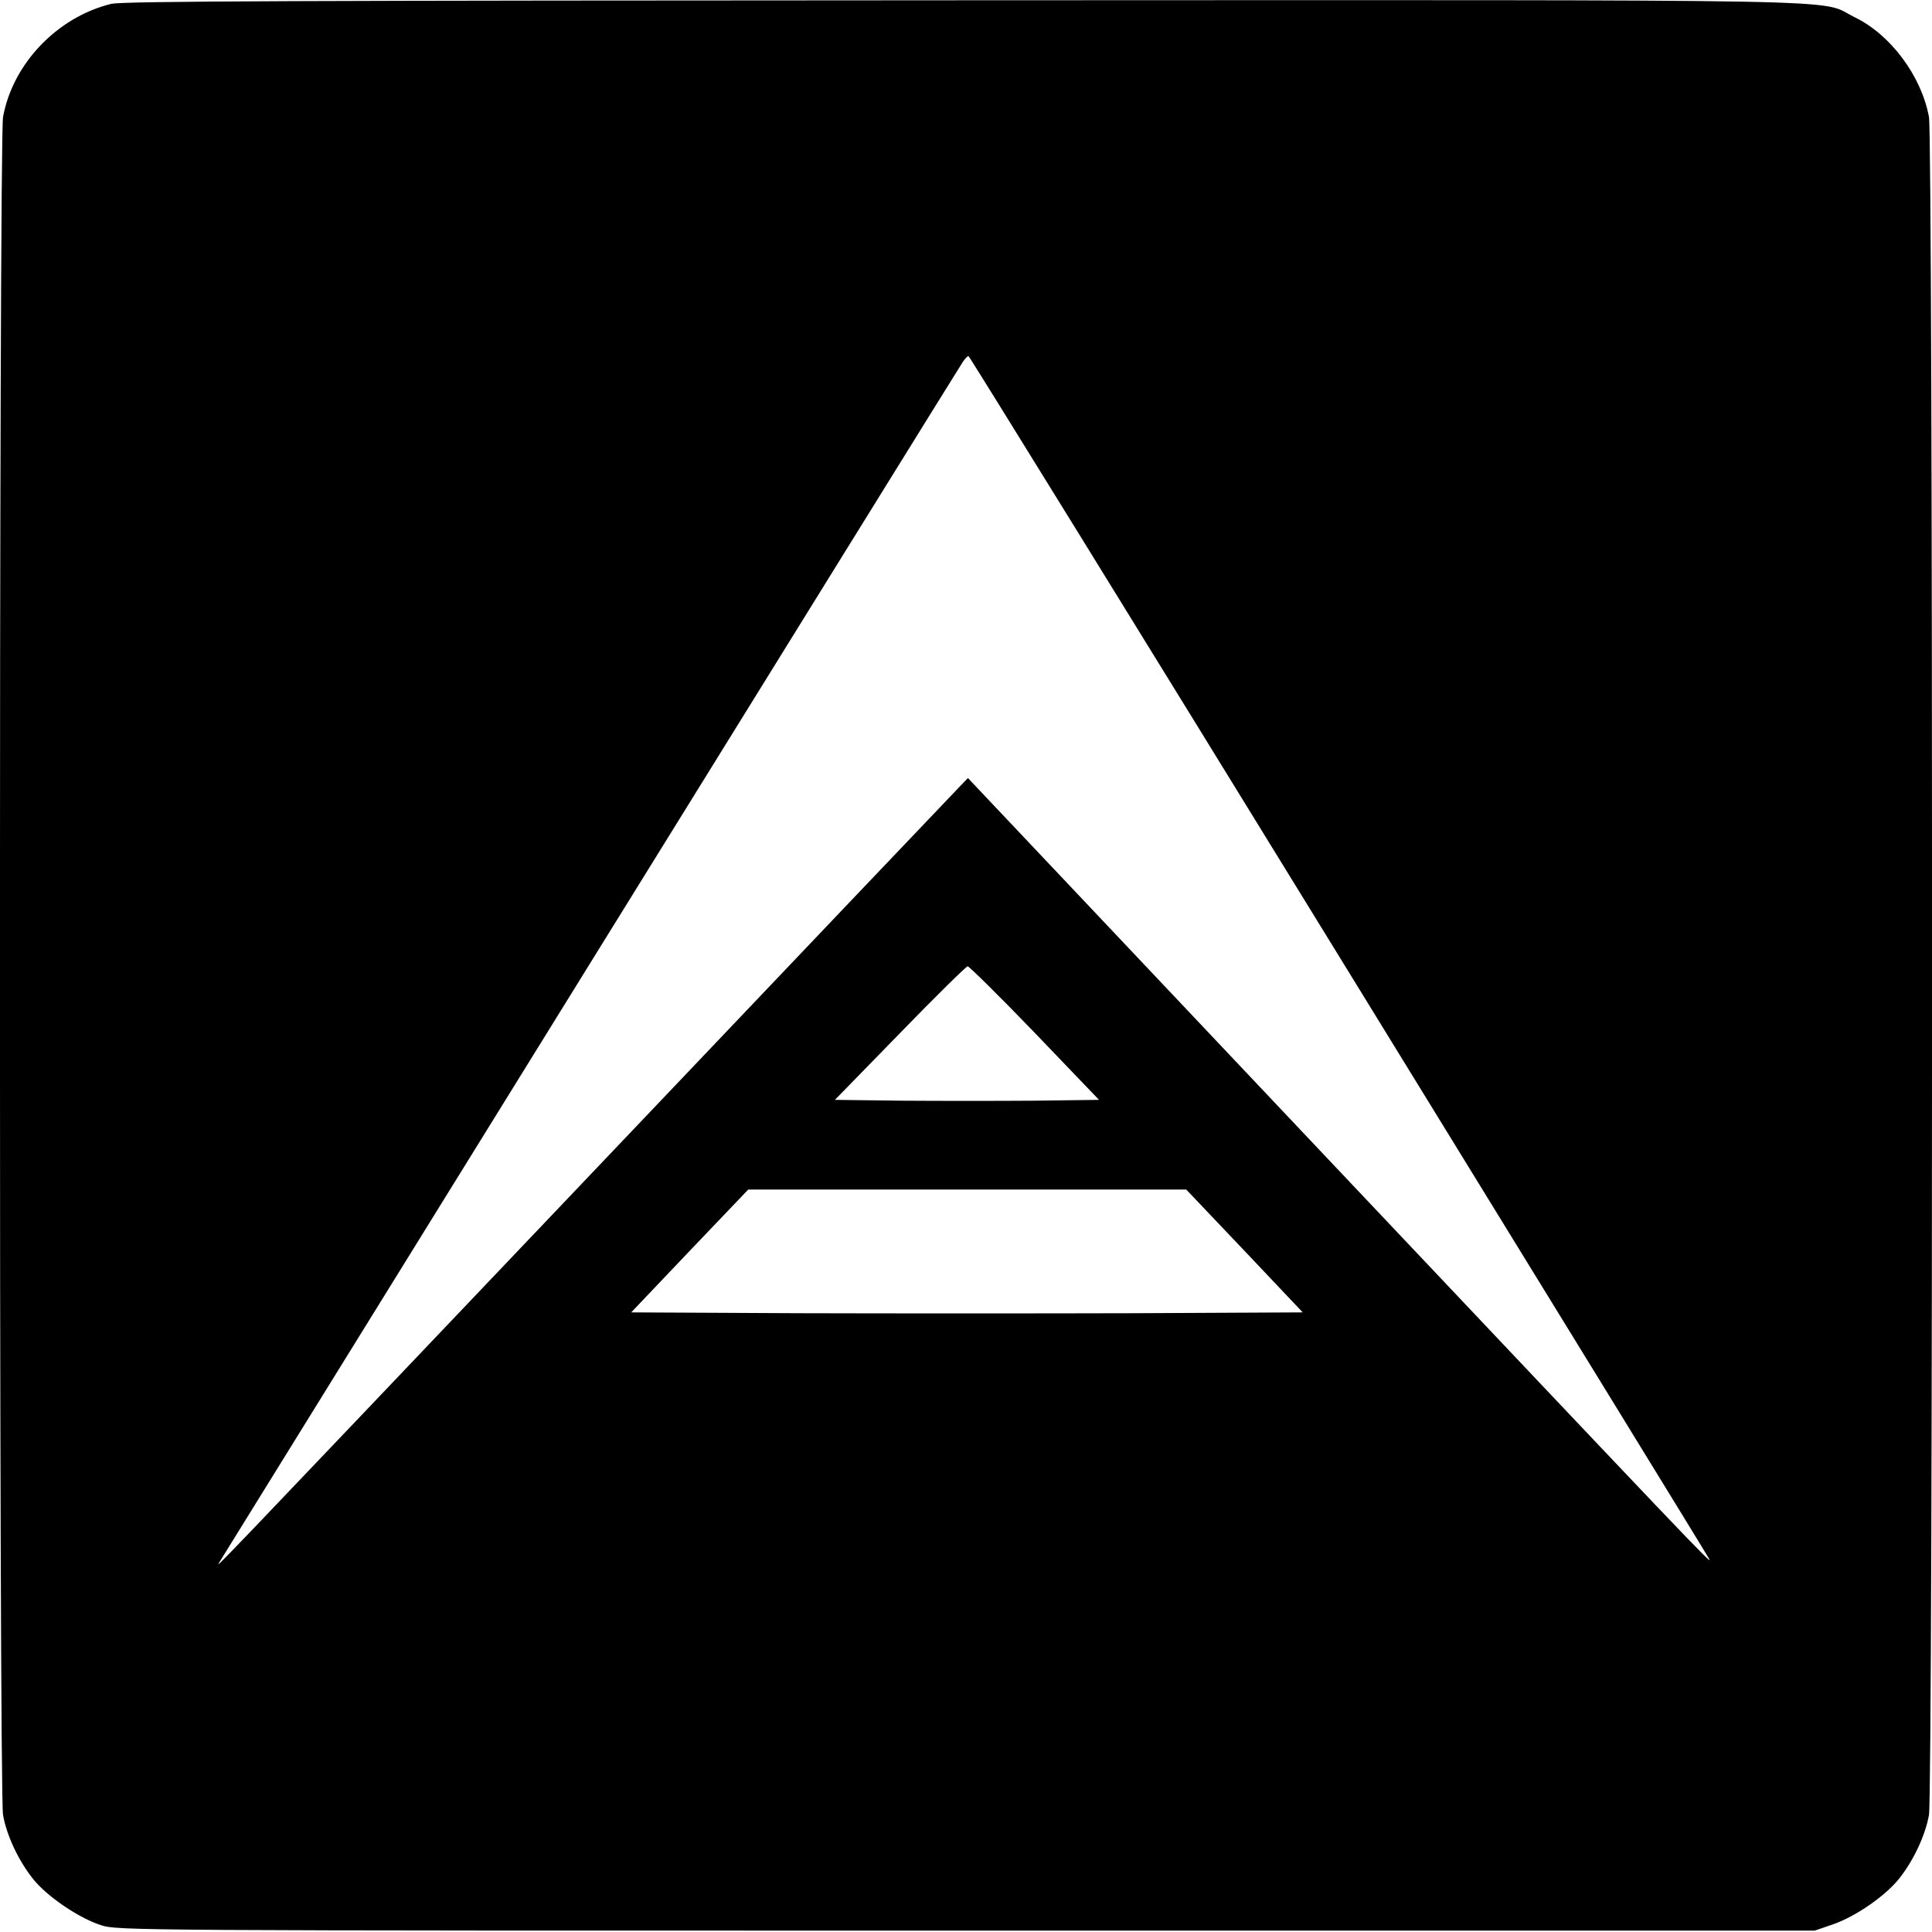
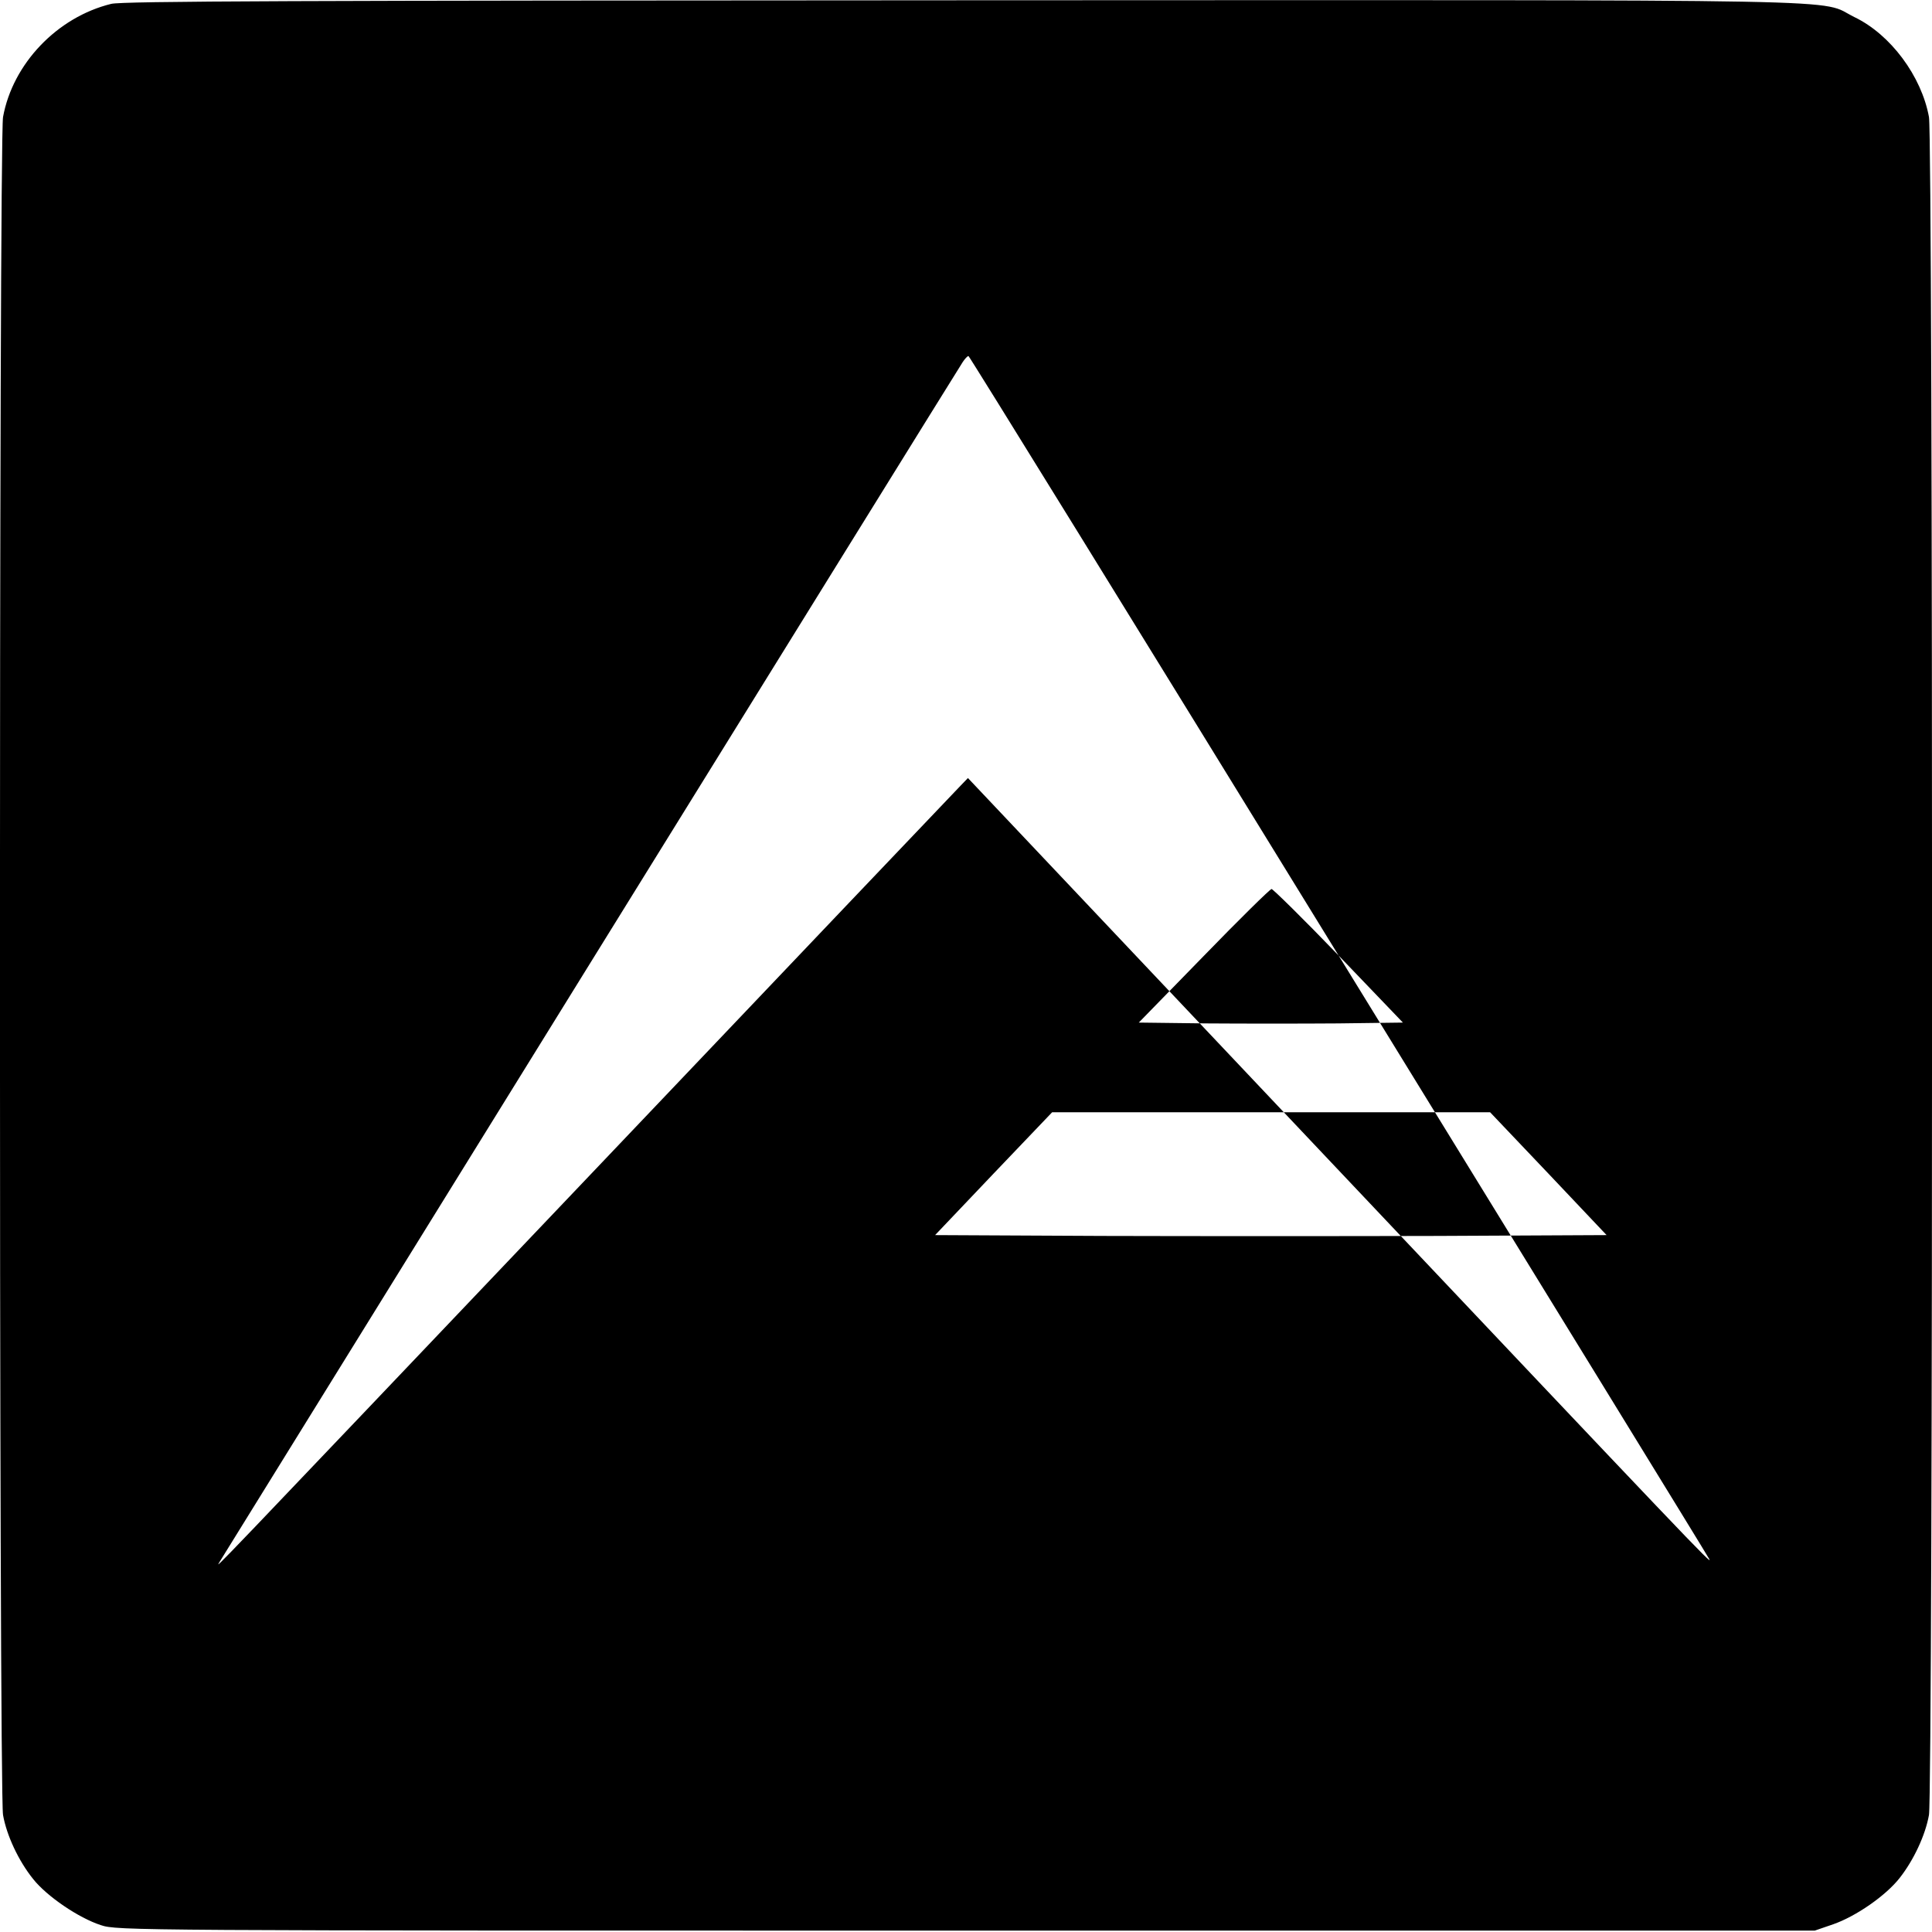
<svg xmlns="http://www.w3.org/2000/svg" version="1.0" width="700pt" height="700pt" viewBox="0 0 700 700" preserveAspectRatio="xMidYMid meet">
  <g transform="translate(0,700) scale(0.1,-0.1)" fill="#000000" stroke="none">
-     <path d="M403 6986 c-196 -48 -357 -217 -392 -410 -15 -84 -15 -6068 0 -6152 13 -74 56 -166 109 -232 50 -63 165 -141 245 -167 59 -20 109 -20 3135 -20 l3075 0 67 23 c83 29 191 104 241 168 51 65 93 155 106 228 15 84 15 6068 0 6152 -27 148 -139 299 -270 362 -137 67 127 62 -3224 61 -2417 -1 -3051 -3 -3092 -13z m4447 -3448 c734 -1194 1339 -2178 1343 -2187 13 -25 -61 53 -1412 1482 l-1274 1348 -27 -28 c-15 -15 -618 -649 -1340 -1408 -1432 -1505 -1356 -1426 -1345 -1405 10 17 2669 4312 2693 4348 8 12 17 22 21 22 3 0 607 -978 1341 -2172z m-1101 -280 l233 -243 -235 -3 c-130 -1 -345 -1 -479 0 l-243 3 235 241 c129 133 240 242 246 243 5 0 115 -108 243 -241z m760 -790 l211 -223 -611 -3 c-336 -1 -883 -1 -1216 0 l-606 3 212 223 212 222 794 0 793 0 211 -222z" />
+     <path d="M403 6986 c-196 -48 -357 -217 -392 -410 -15 -84 -15 -6068 0 -6152 13 -74 56 -166 109 -232 50 -63 165 -141 245 -167 59 -20 109 -20 3135 -20 l3075 0 67 23 c83 29 191 104 241 168 51 65 93 155 106 228 15 84 15 6068 0 6152 -27 148 -139 299 -270 362 -137 67 127 62 -3224 61 -2417 -1 -3051 -3 -3092 -13z m4447 -3448 c734 -1194 1339 -2178 1343 -2187 13 -25 -61 53 -1412 1482 l-1274 1348 -27 -28 c-15 -15 -618 -649 -1340 -1408 -1432 -1505 -1356 -1426 -1345 -1405 10 17 2669 4312 2693 4348 8 12 17 22 21 22 3 0 607 -978 1341 -2172z l233 -243 -235 -3 c-130 -1 -345 -1 -479 0 l-243 3 235 241 c129 133 240 242 246 243 5 0 115 -108 243 -241z m760 -790 l211 -223 -611 -3 c-336 -1 -883 -1 -1216 0 l-606 3 212 223 212 222 794 0 793 0 211 -222z" />
  </g>
</svg>